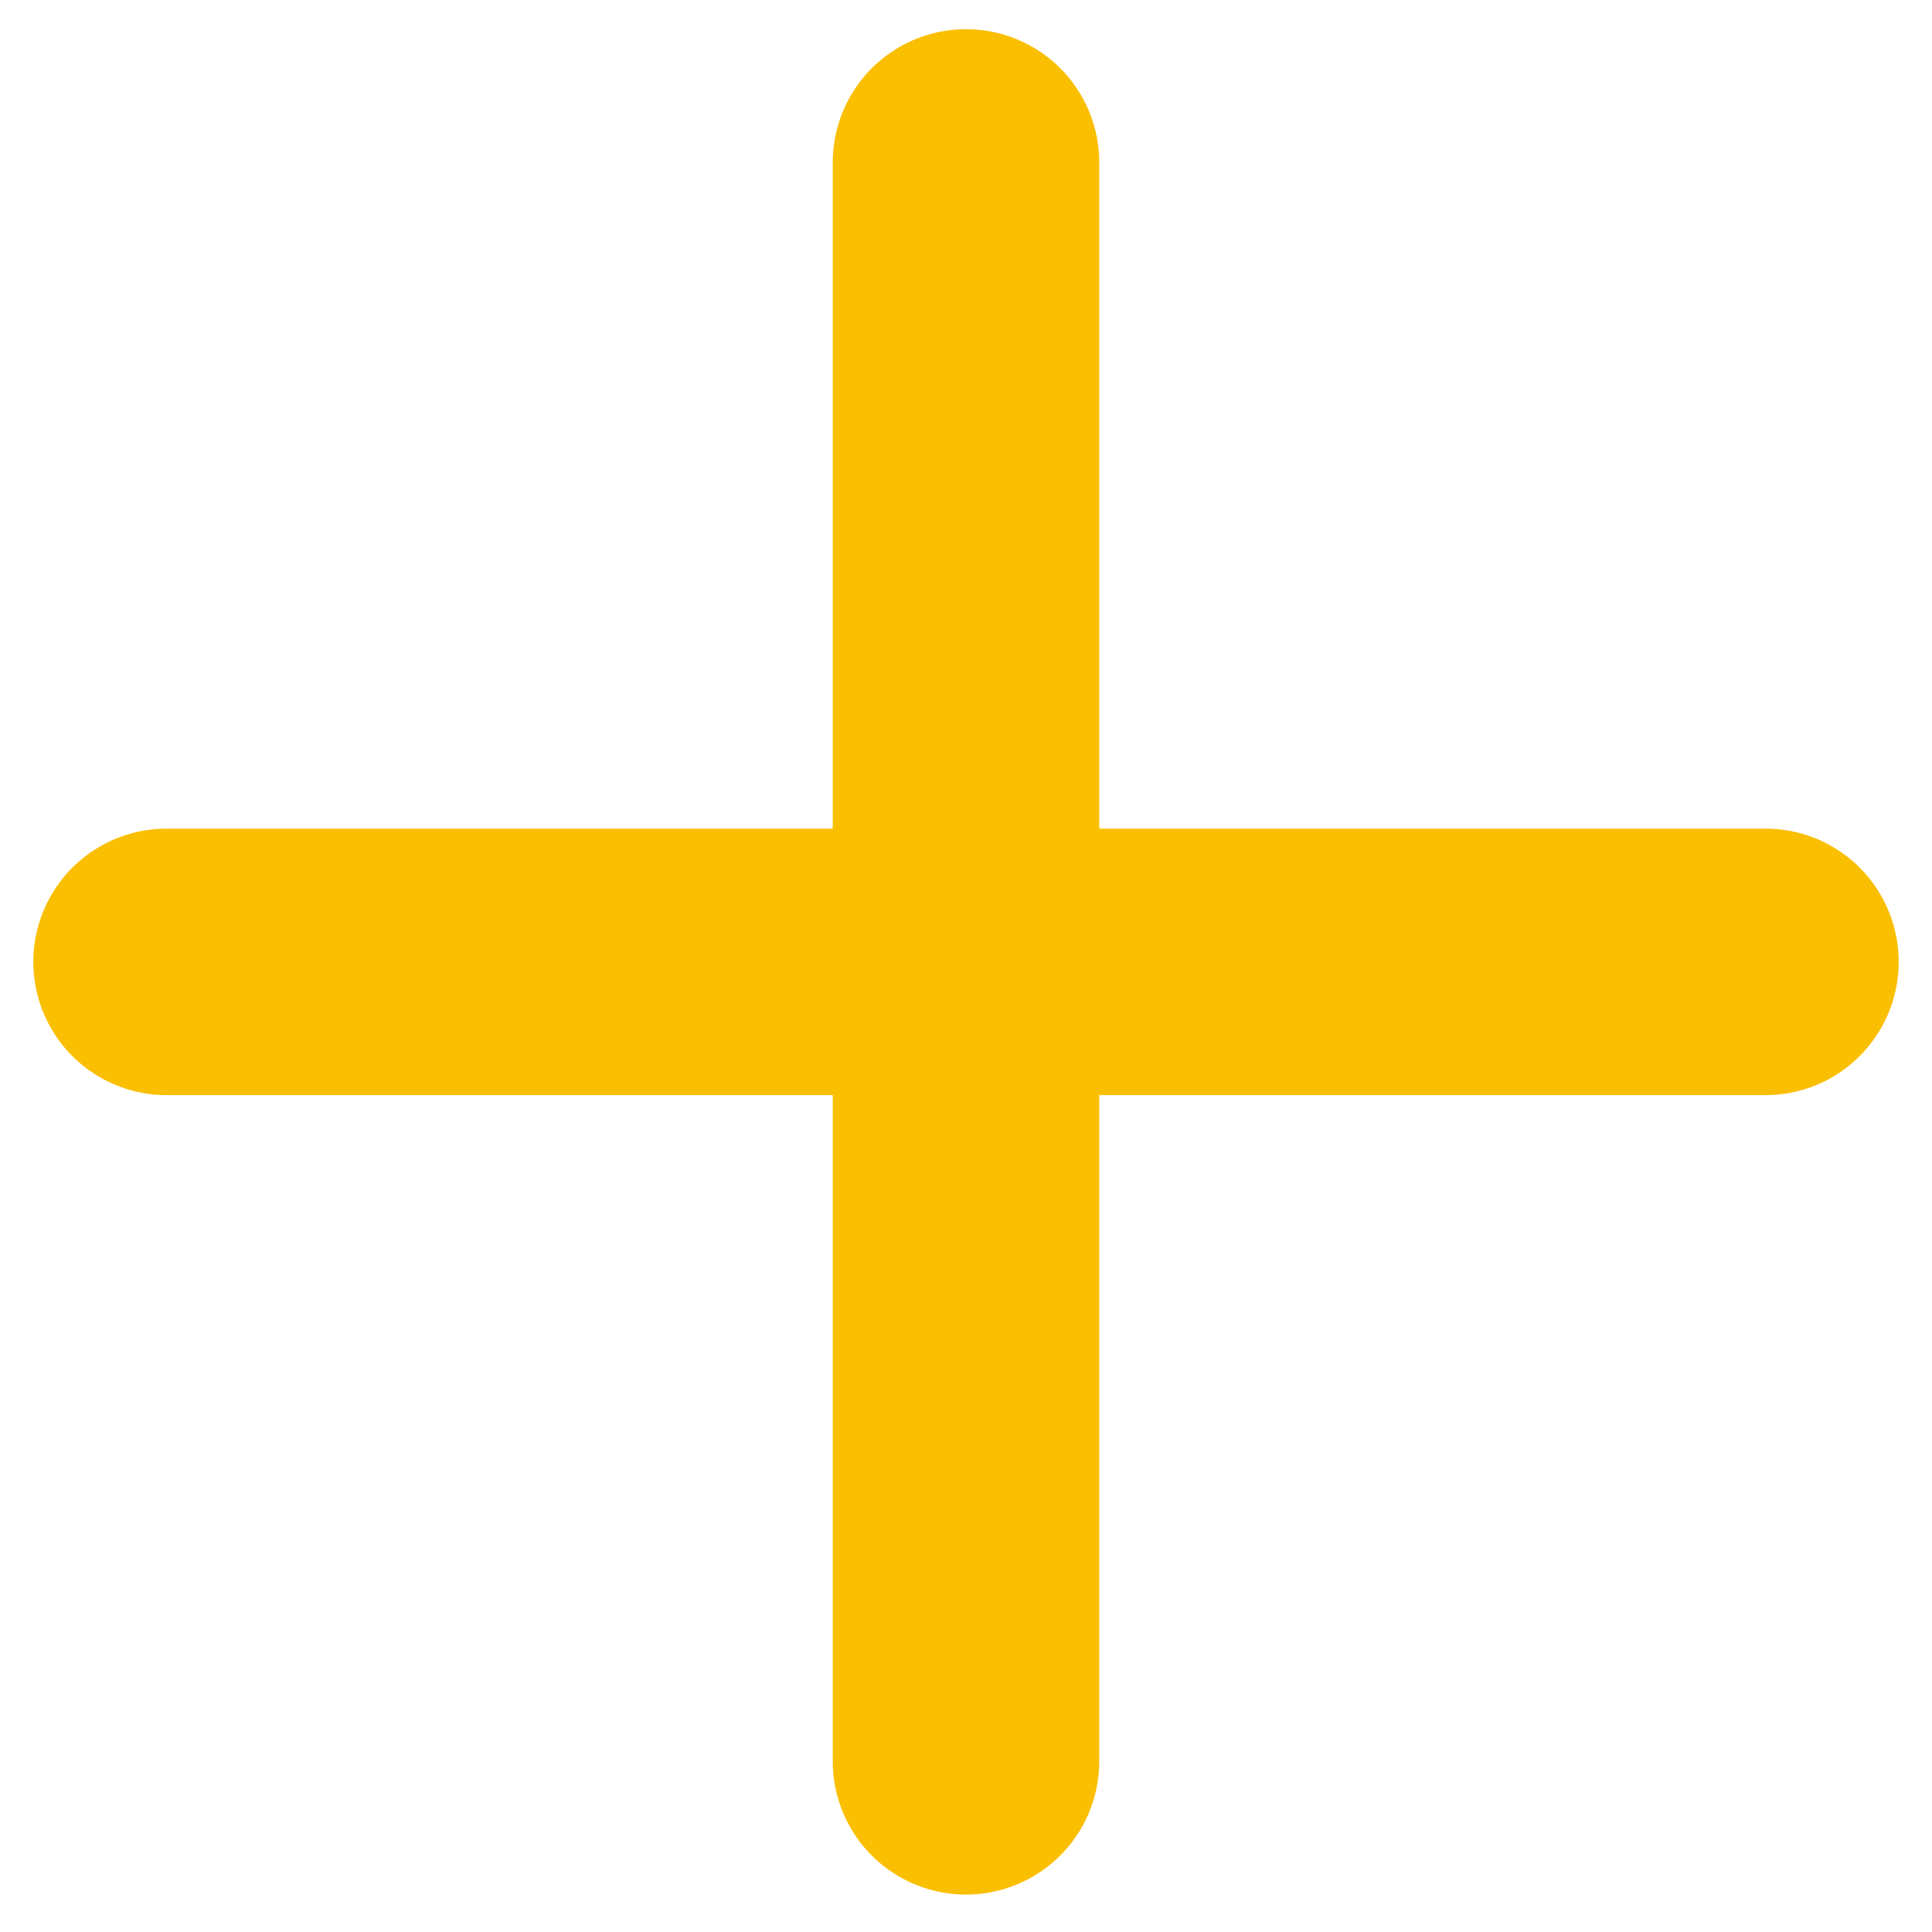
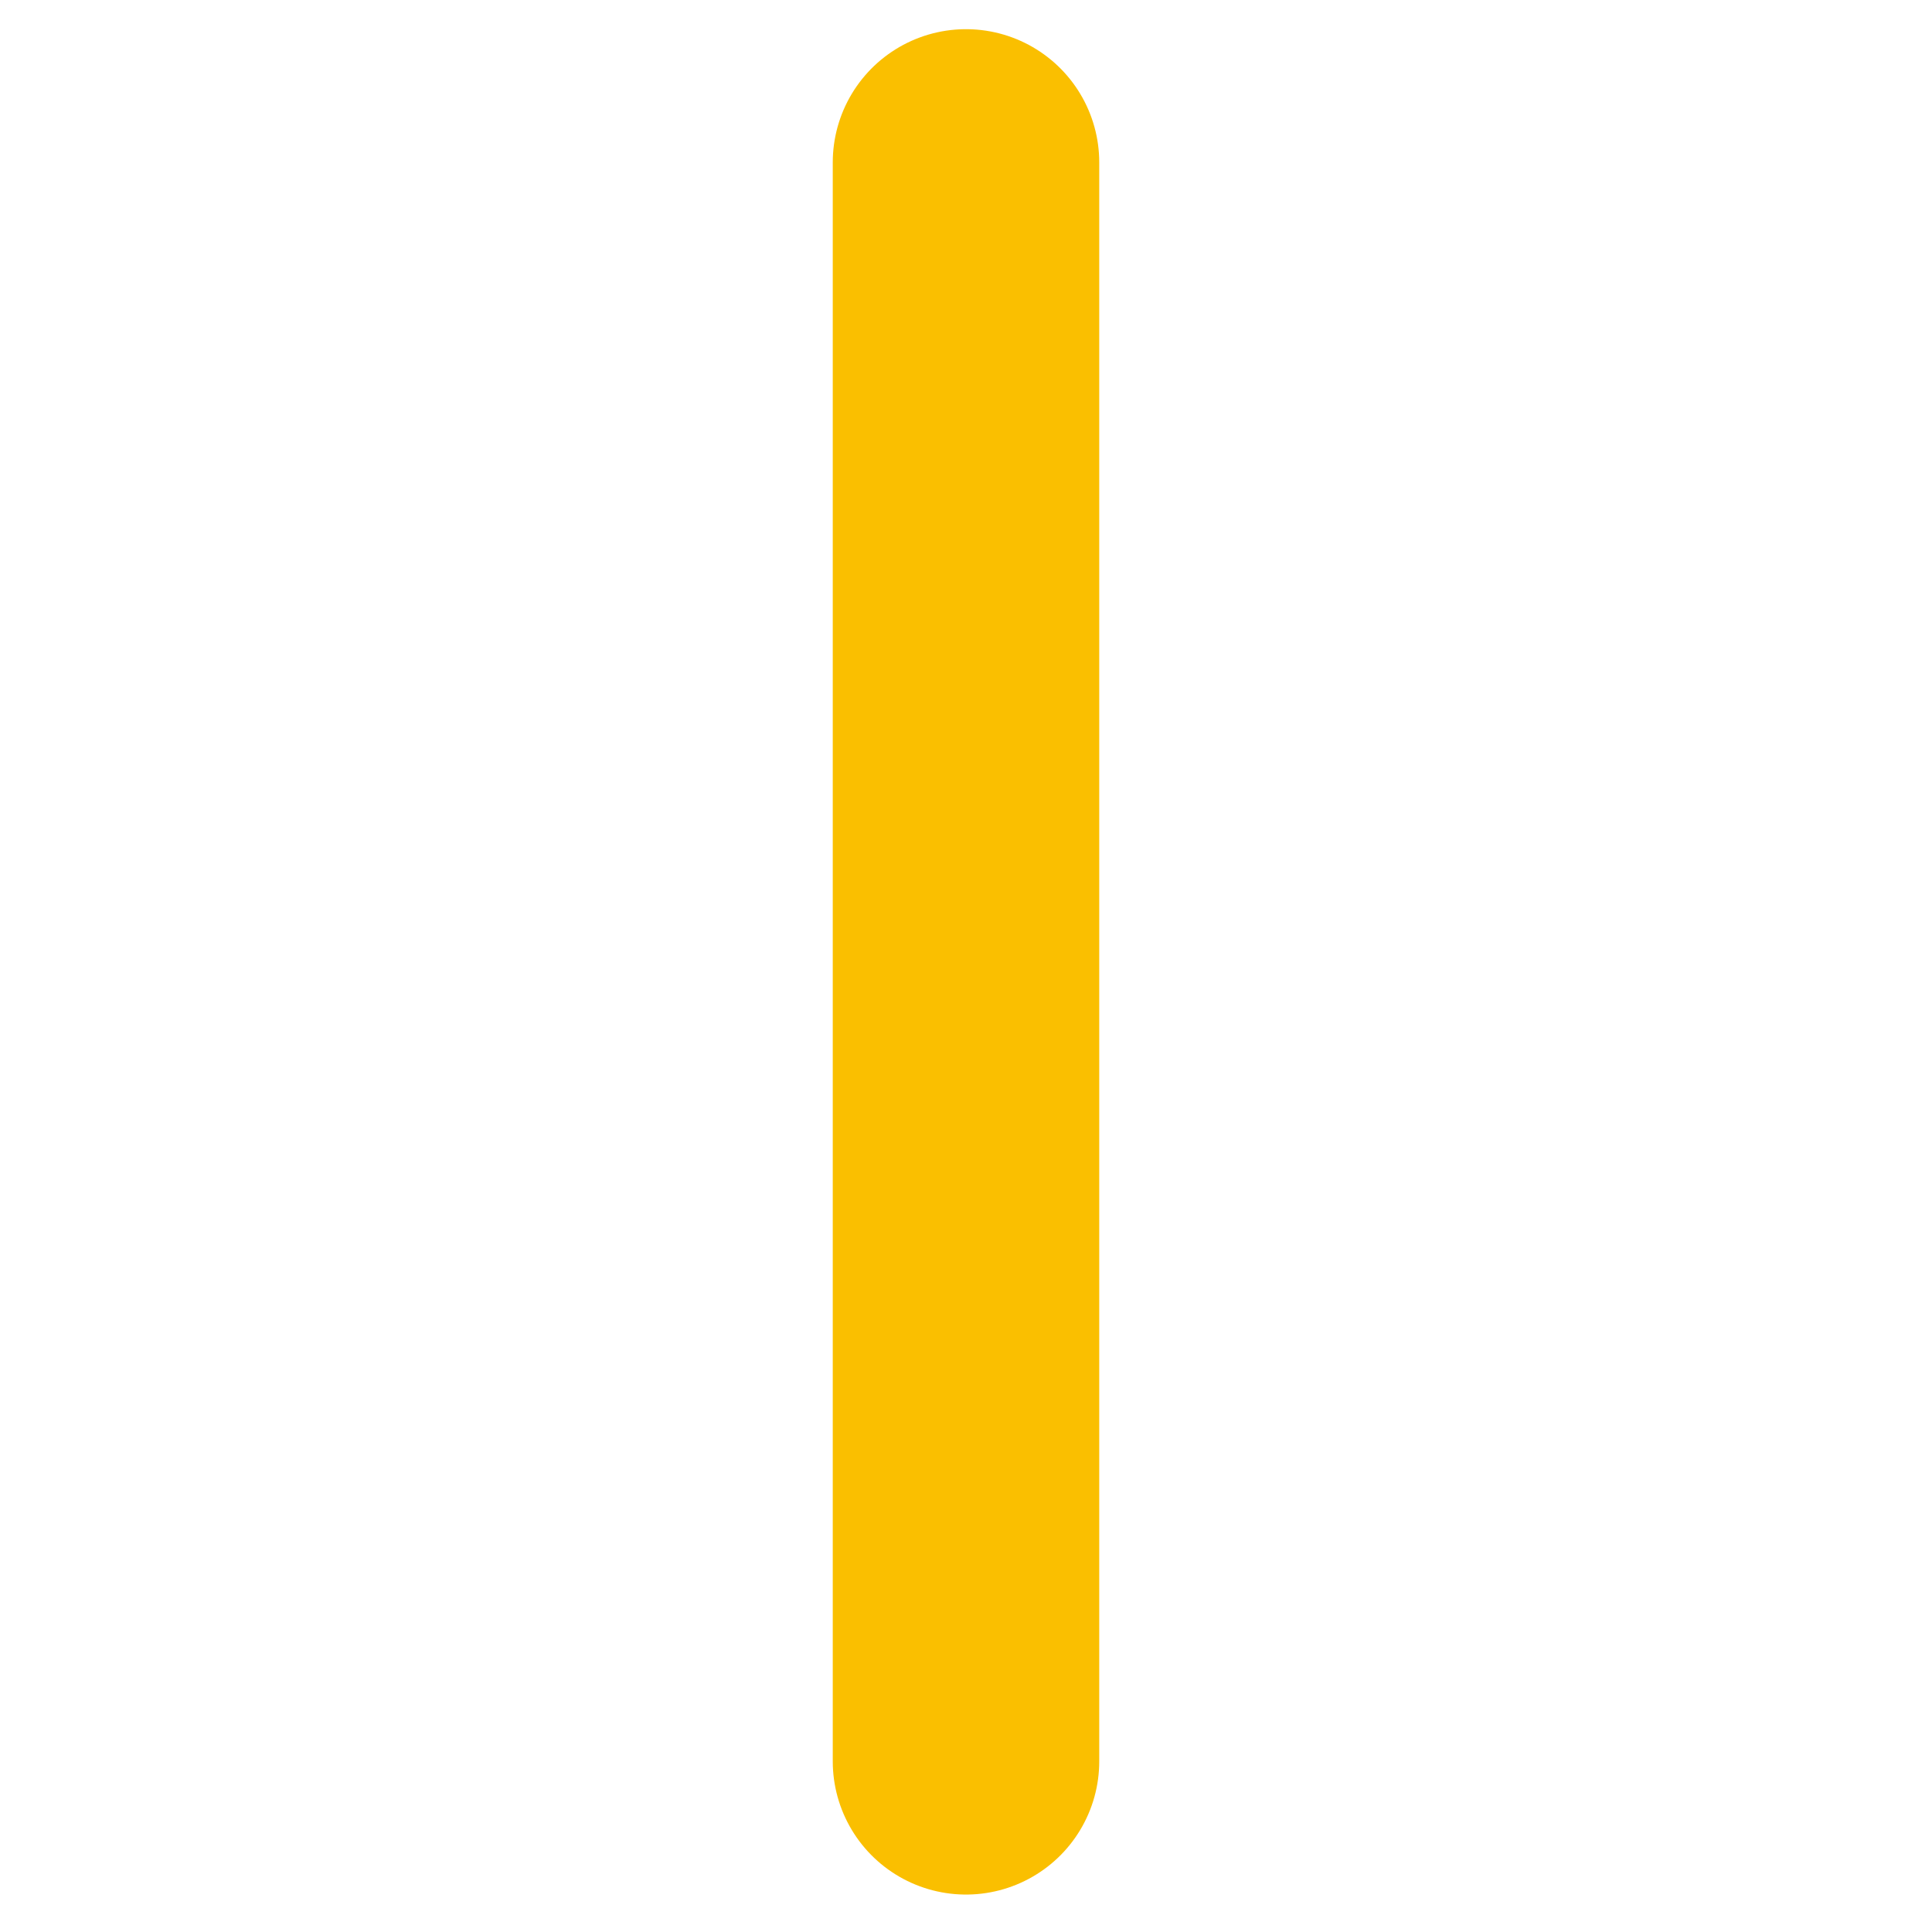
<svg xmlns="http://www.w3.org/2000/svg" width="29" height="29" viewBox="0 0 29 29" fill="none">
-   <path d="M2.5 14.438H26.5" stroke="#FABF00" stroke-width="4" stroke-linecap="round" />
  <path d="M14.5 26.438L14.5 2.438" stroke="#FABF00" stroke-width="4" stroke-linecap="round" />
</svg>